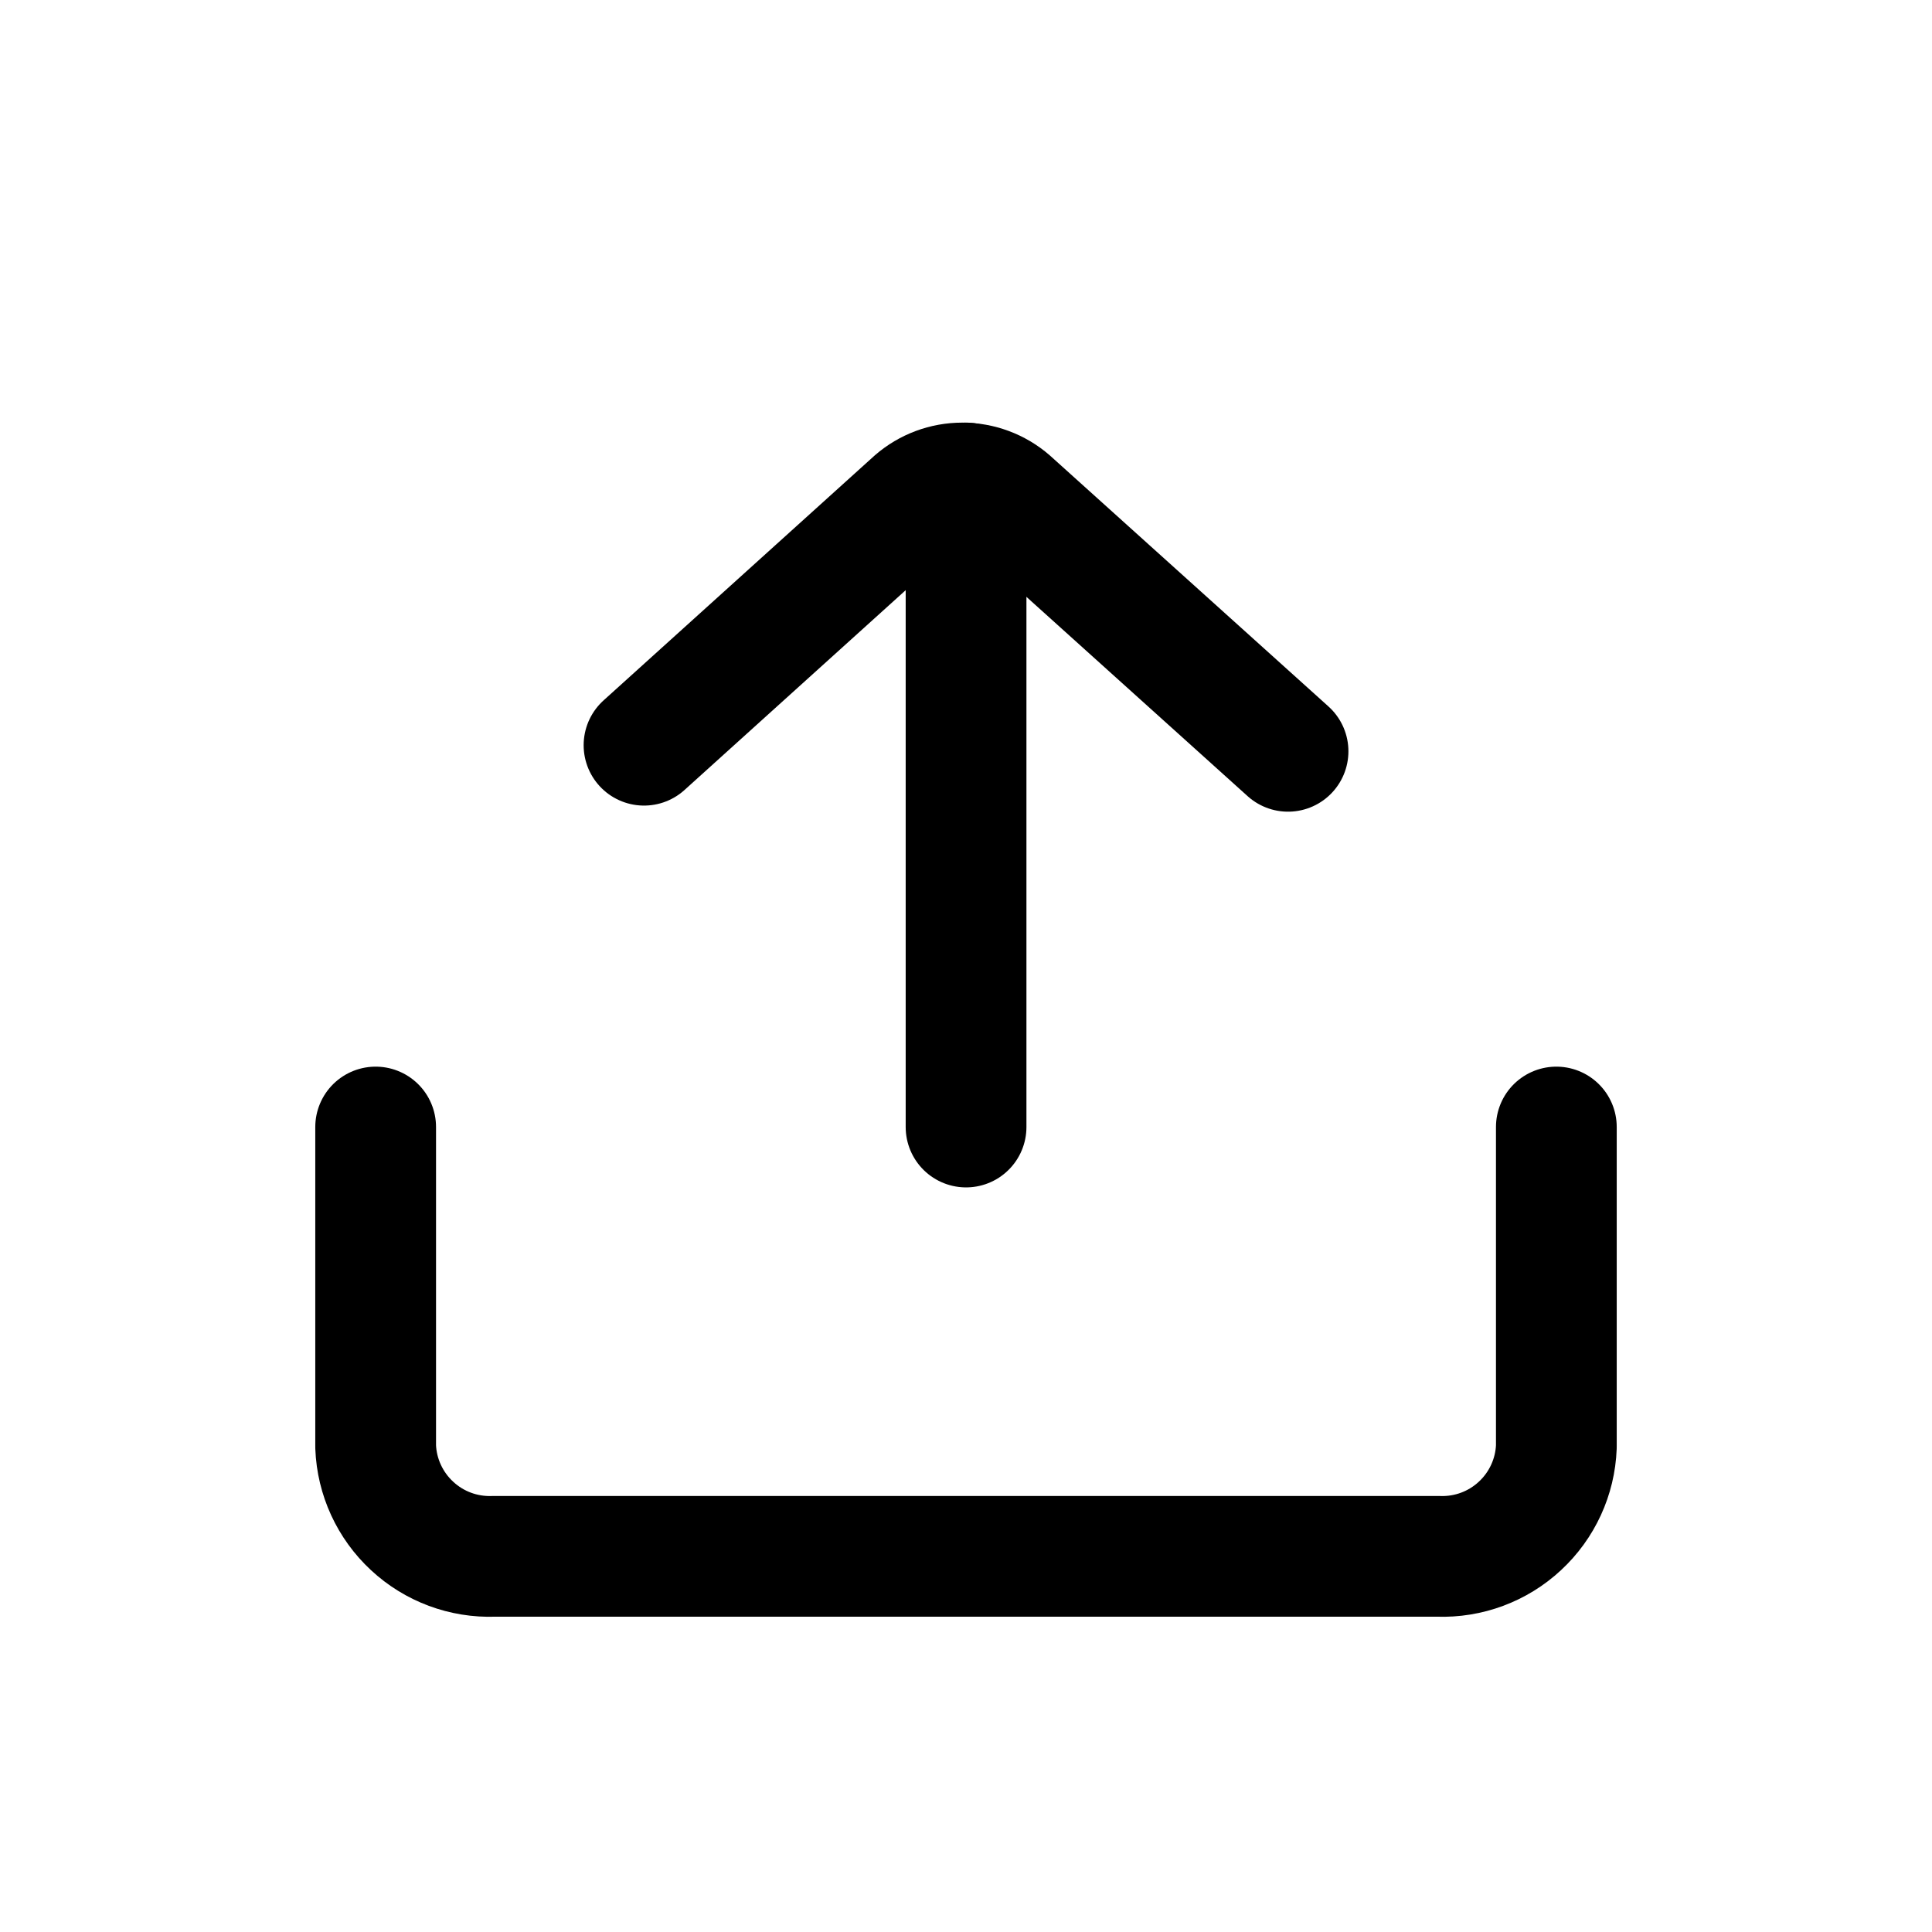
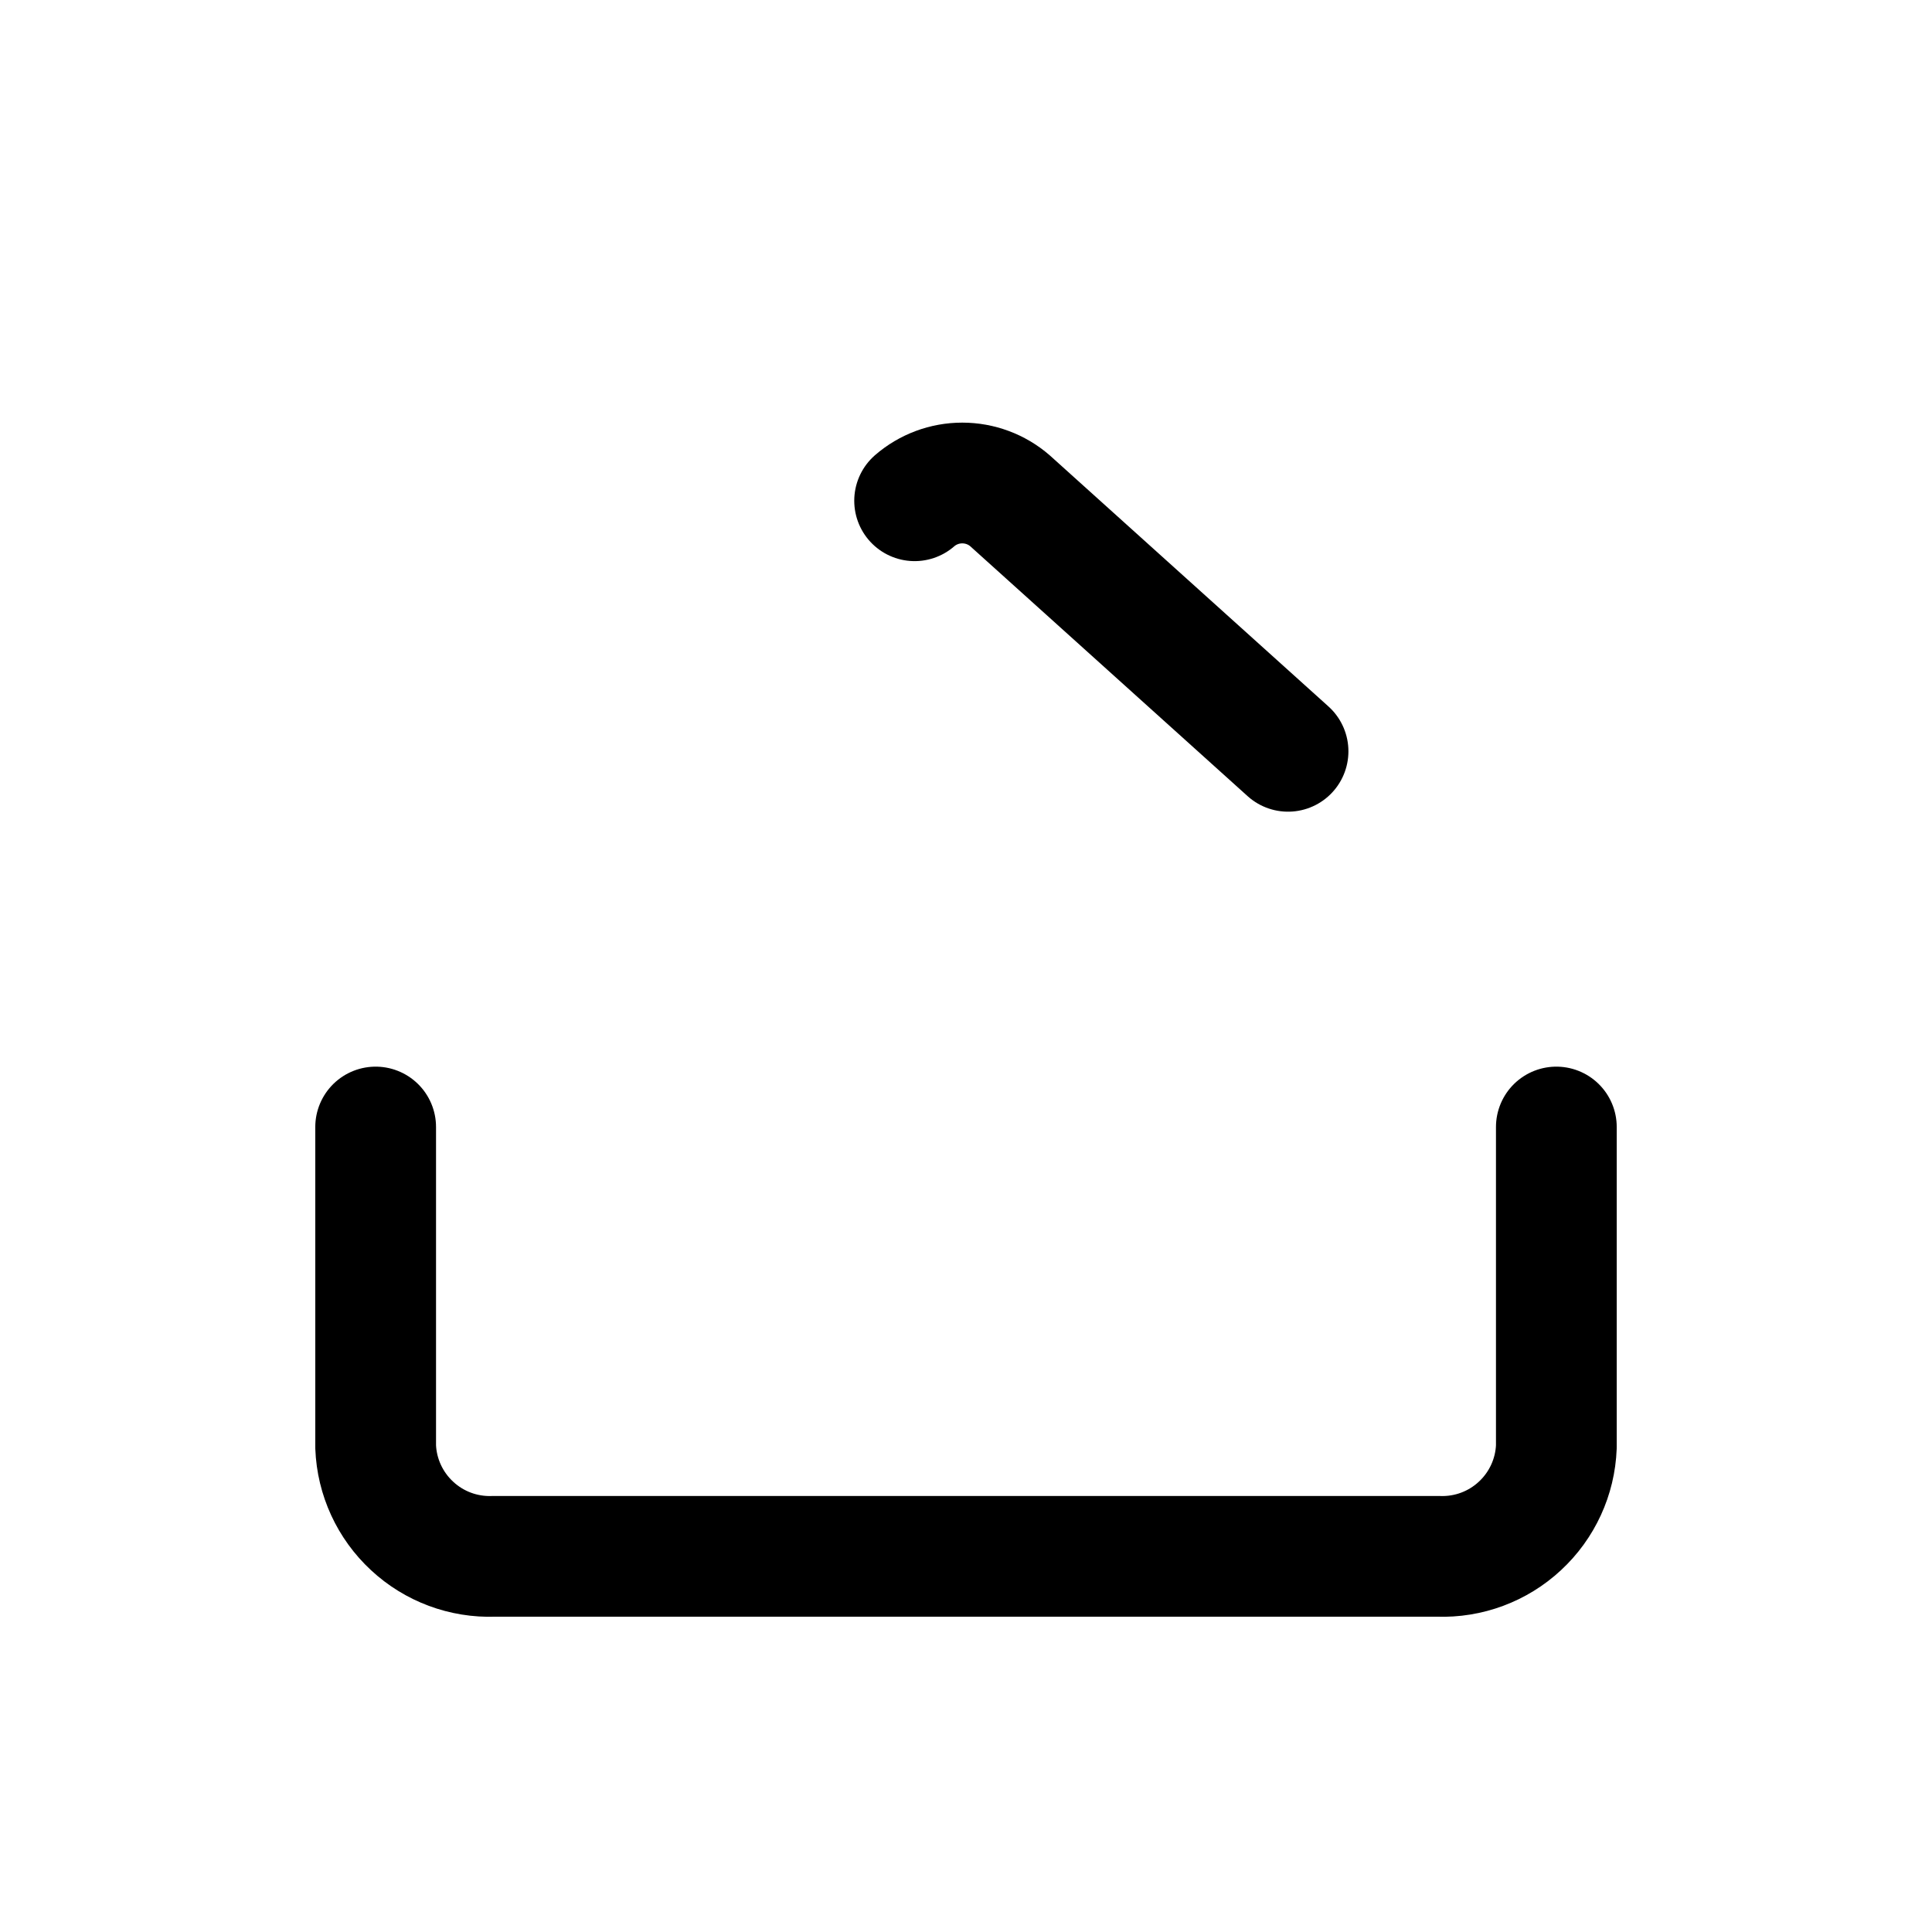
<svg xmlns="http://www.w3.org/2000/svg" width="32" height="32" viewBox="0 0 32 32" fill="none">
  <path d="M25.778 18.667V23.963C25.759 24.462 25.542 24.934 25.175 25.274C24.809 25.615 24.322 25.796 23.822 25.778H8.178C7.678 25.796 7.191 25.615 6.825 25.274C6.458 24.934 6.241 24.462 6.222 23.963V18.667" stroke="black" stroke-width="2" stroke-linecap="round" stroke-linejoin="round" />
-   <path d="M16.001 18.667V8" stroke="black" stroke-width="2" stroke-linecap="round" stroke-linejoin="bevel" />
-   <path d="M21.334 12.444L16.728 8.294C16.509 8.104 16.228 8 15.938 8C15.648 8 15.368 8.104 15.149 8.294L10.667 12.343" stroke="black" stroke-width="2" stroke-linecap="round" stroke-linejoin="bevel" />
+   <path d="M21.334 12.444L16.728 8.294C16.509 8.104 16.228 8 15.938 8C15.648 8 15.368 8.104 15.149 8.294" stroke="black" stroke-width="2" stroke-linecap="round" stroke-linejoin="bevel" />
</svg>